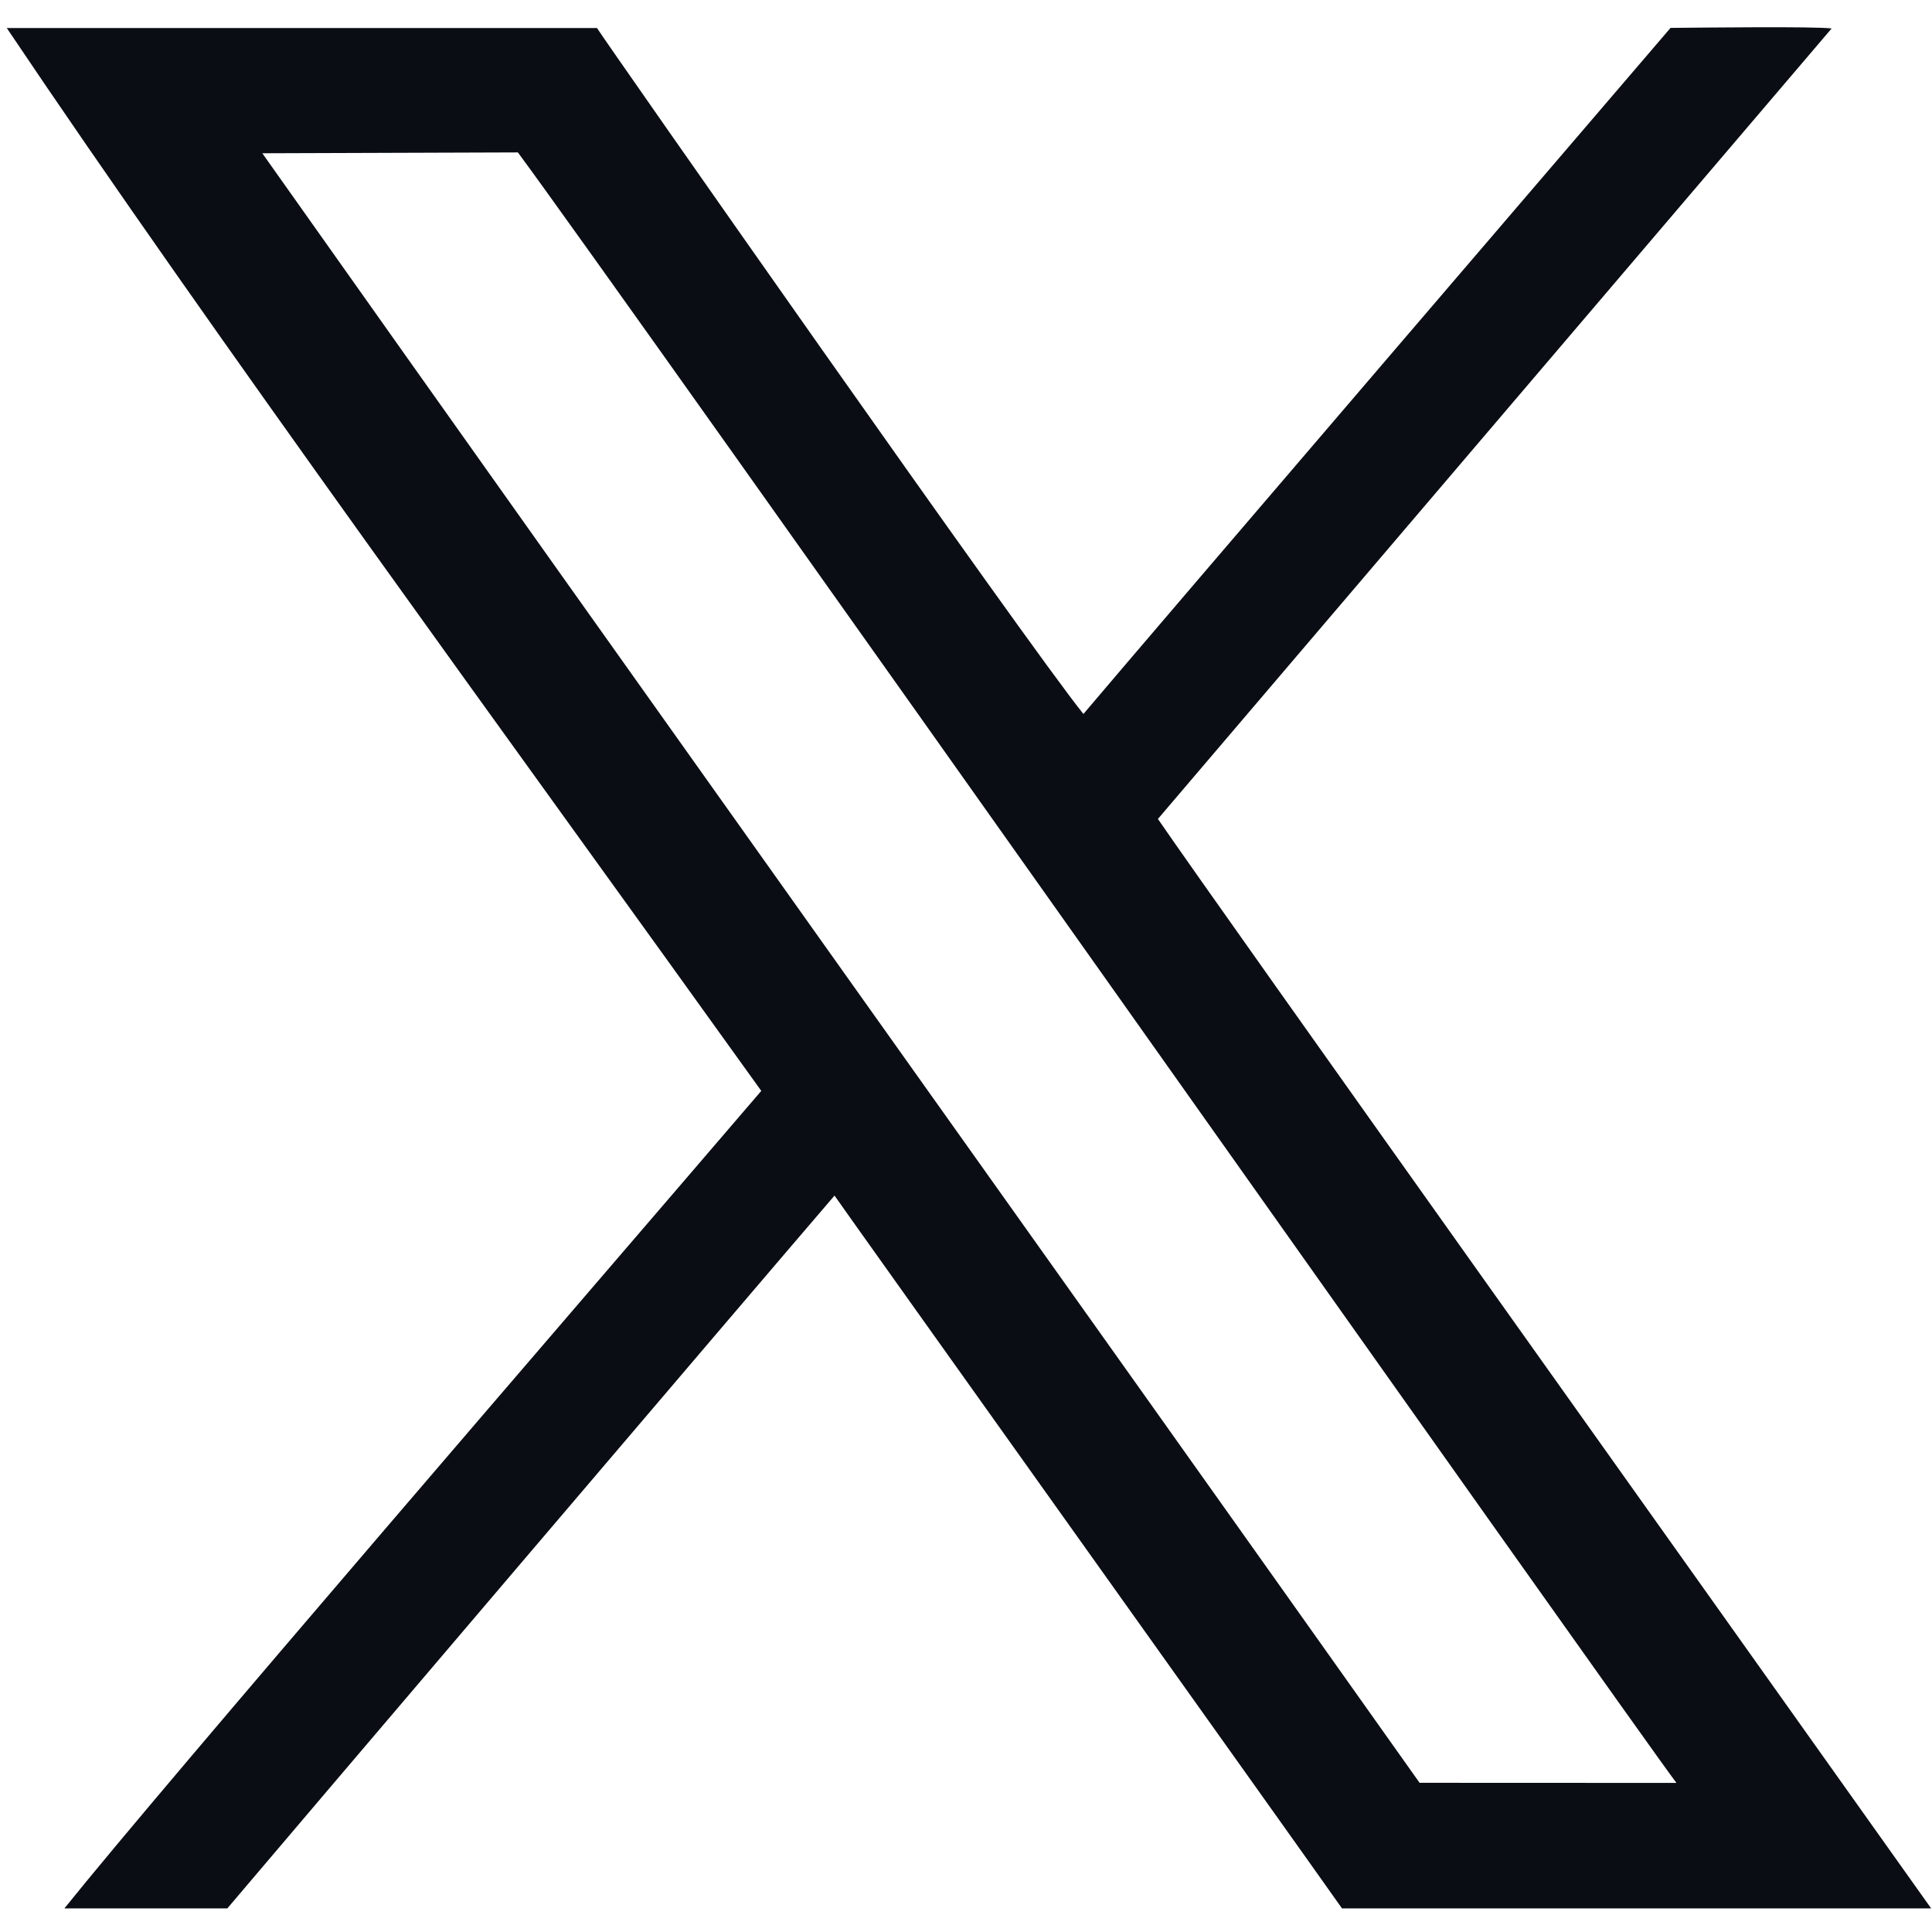
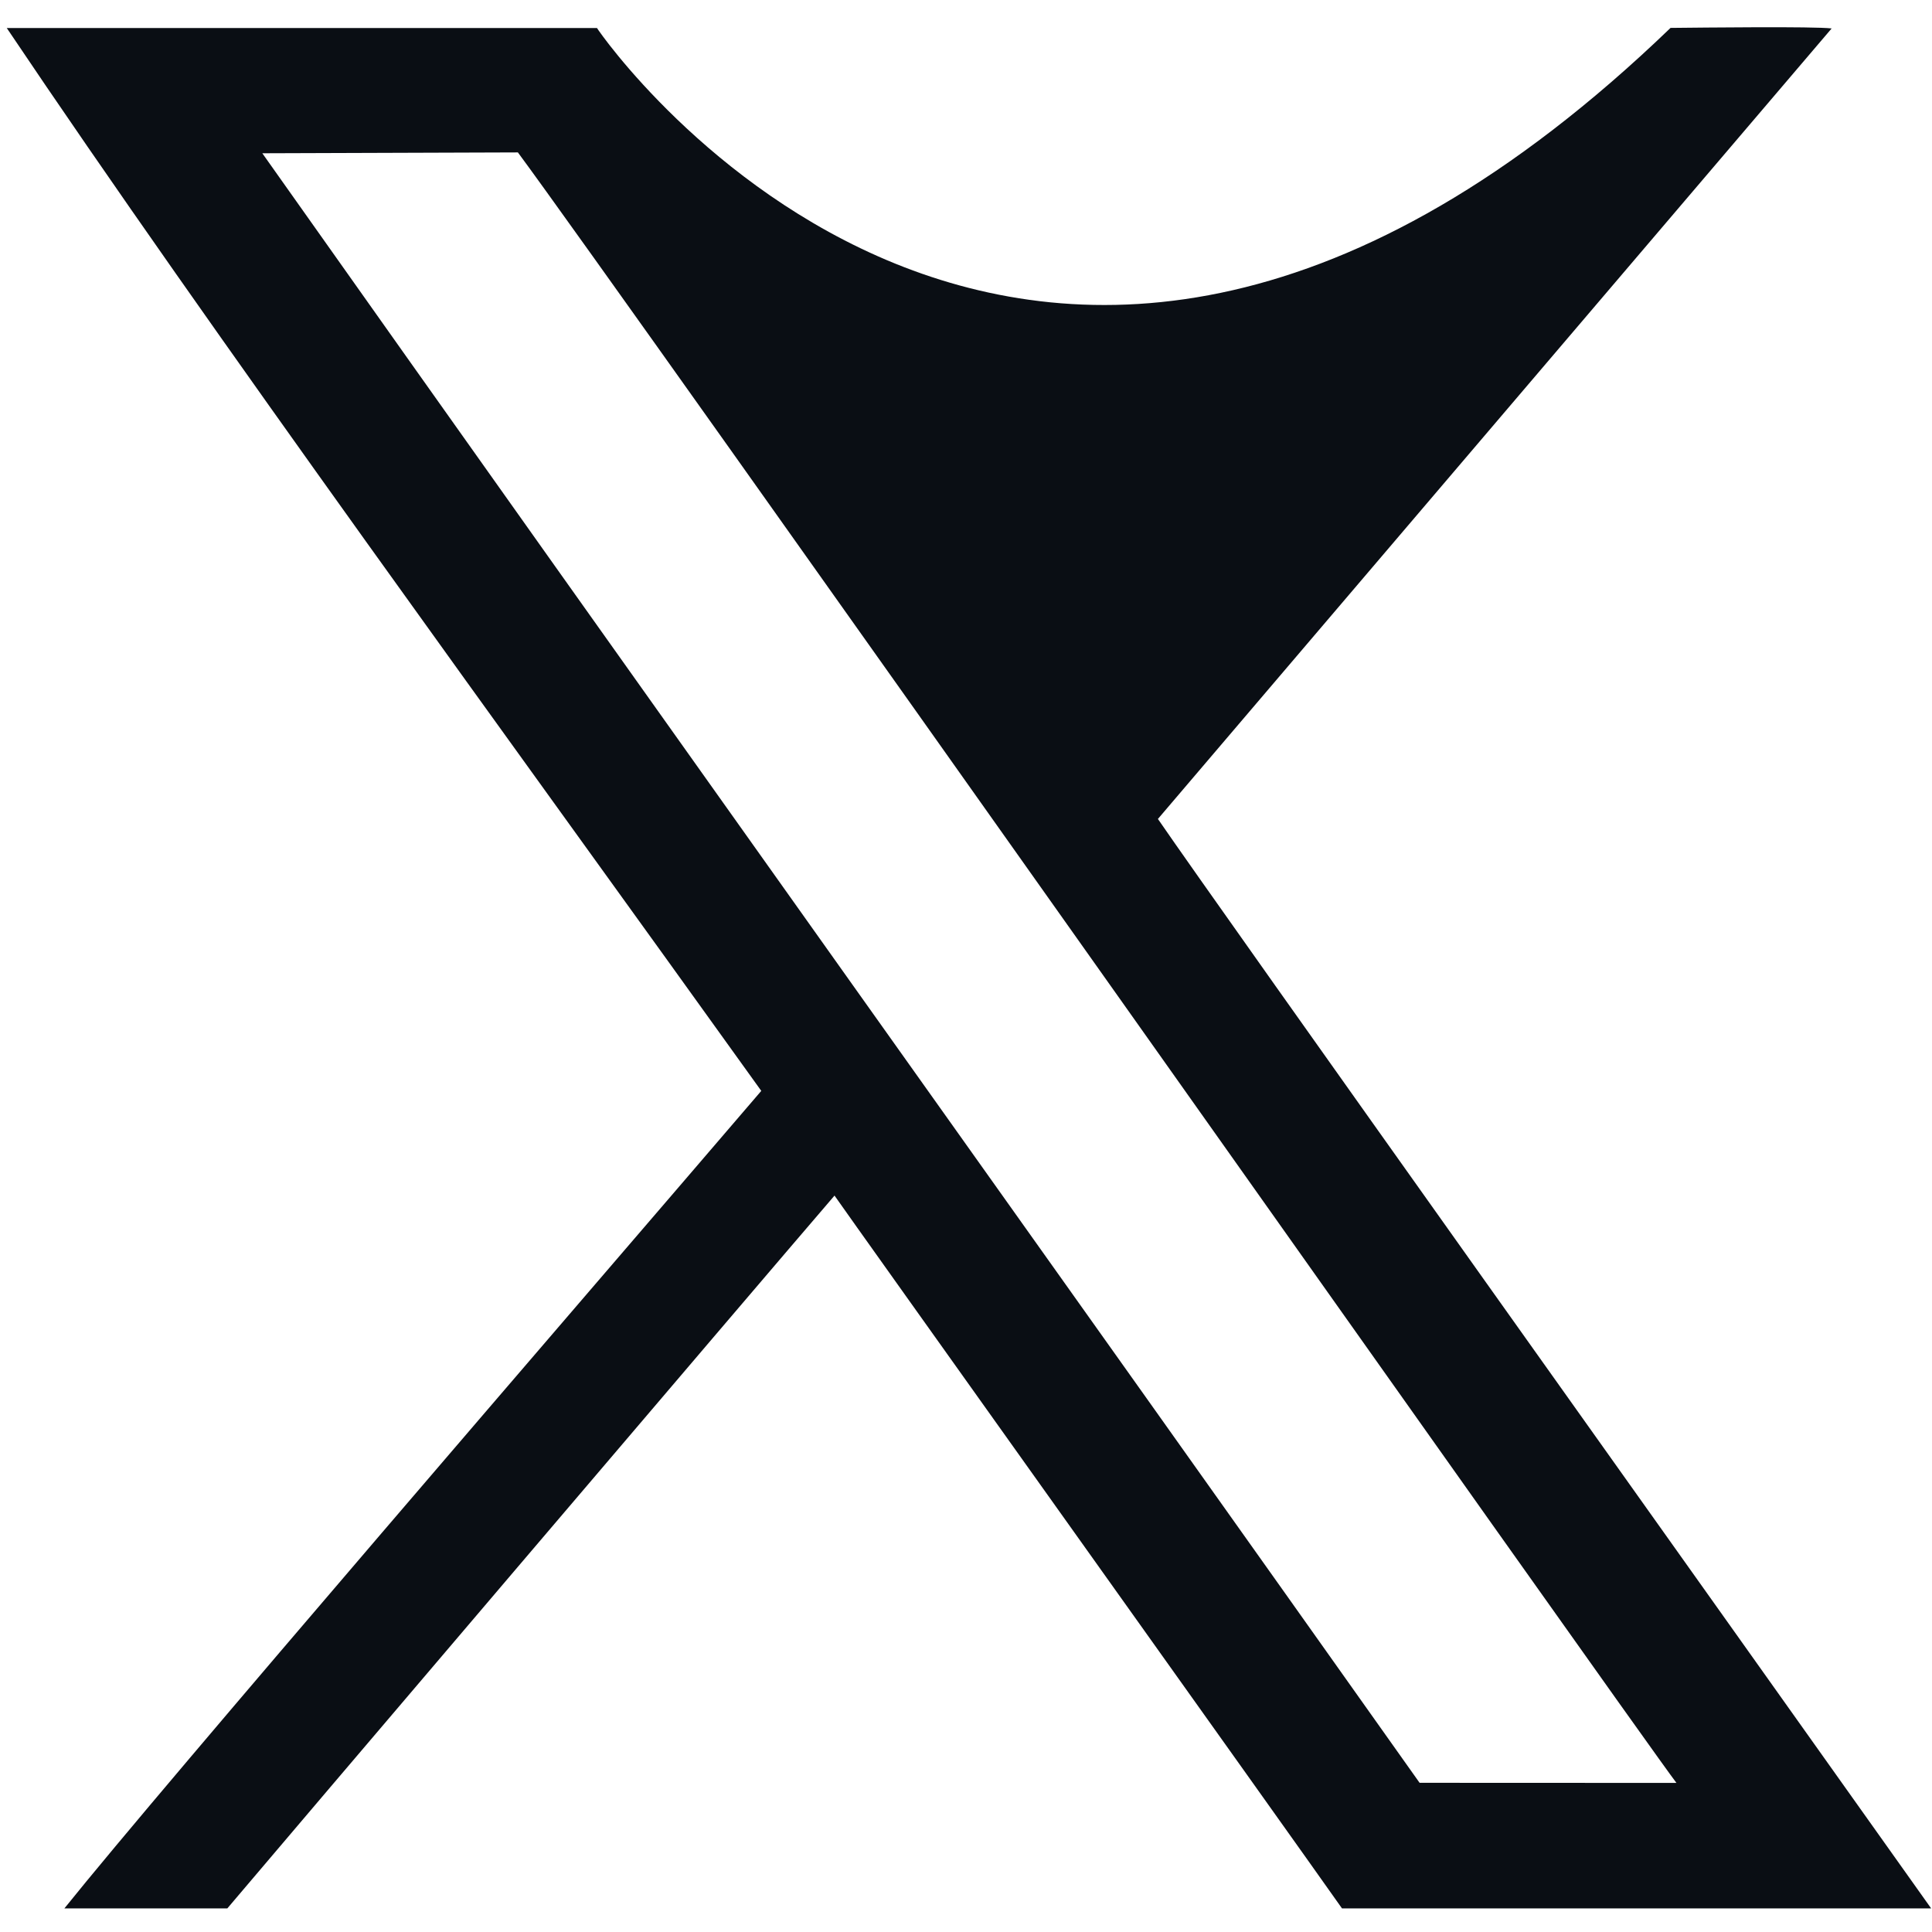
<svg xmlns="http://www.w3.org/2000/svg" width="18" height="18" viewBox="0 0 18 18" fill="none">
-   <path fill-rule="evenodd" clip-rule="evenodd" d="M13.226 16.61C9.96 12.002 6.01 6.469 2.444 1.428L4.825 1.42C5.723 2.63 15.249 16.125 15.619 16.611L13.226 16.61ZM7.093 10.163C5.401 12.138 1.523 16.629 0.6 17.78H2.118C2.531 17.291 7.033 12.002 7.775 11.139C7.858 11.262 12.07 17.165 12.503 17.78H17.992C15.934 14.882 11.39 8.507 10.788 7.63C11.22 7.123 16.391 1.056 17.065 0.265C16.895 0.245 15.87 0.257 15.564 0.26C15.376 0.48 10.653 5.989 10.094 6.652C9.583 6.021 5.617 0.355 5.562 0.261H0.063C1.966 3.094 4.743 6.887 7.093 10.164L7.093 10.163Z" fill="#0A0E14" />
+   <path fill-rule="evenodd" clip-rule="evenodd" d="M13.226 16.61C9.96 12.002 6.01 6.469 2.444 1.428L4.825 1.42C5.723 2.63 15.249 16.125 15.619 16.611L13.226 16.61ZM7.093 10.163C5.401 12.138 1.523 16.629 0.6 17.78H2.118C2.531 17.291 7.033 12.002 7.775 11.139C7.858 11.262 12.07 17.165 12.503 17.78H17.992C15.934 14.882 11.39 8.507 10.788 7.63C11.22 7.123 16.391 1.056 17.065 0.265C16.895 0.245 15.87 0.257 15.564 0.26C9.583 6.021 5.617 0.355 5.562 0.261H0.063C1.966 3.094 4.743 6.887 7.093 10.164L7.093 10.163Z" fill="#0A0E14" />
</svg>